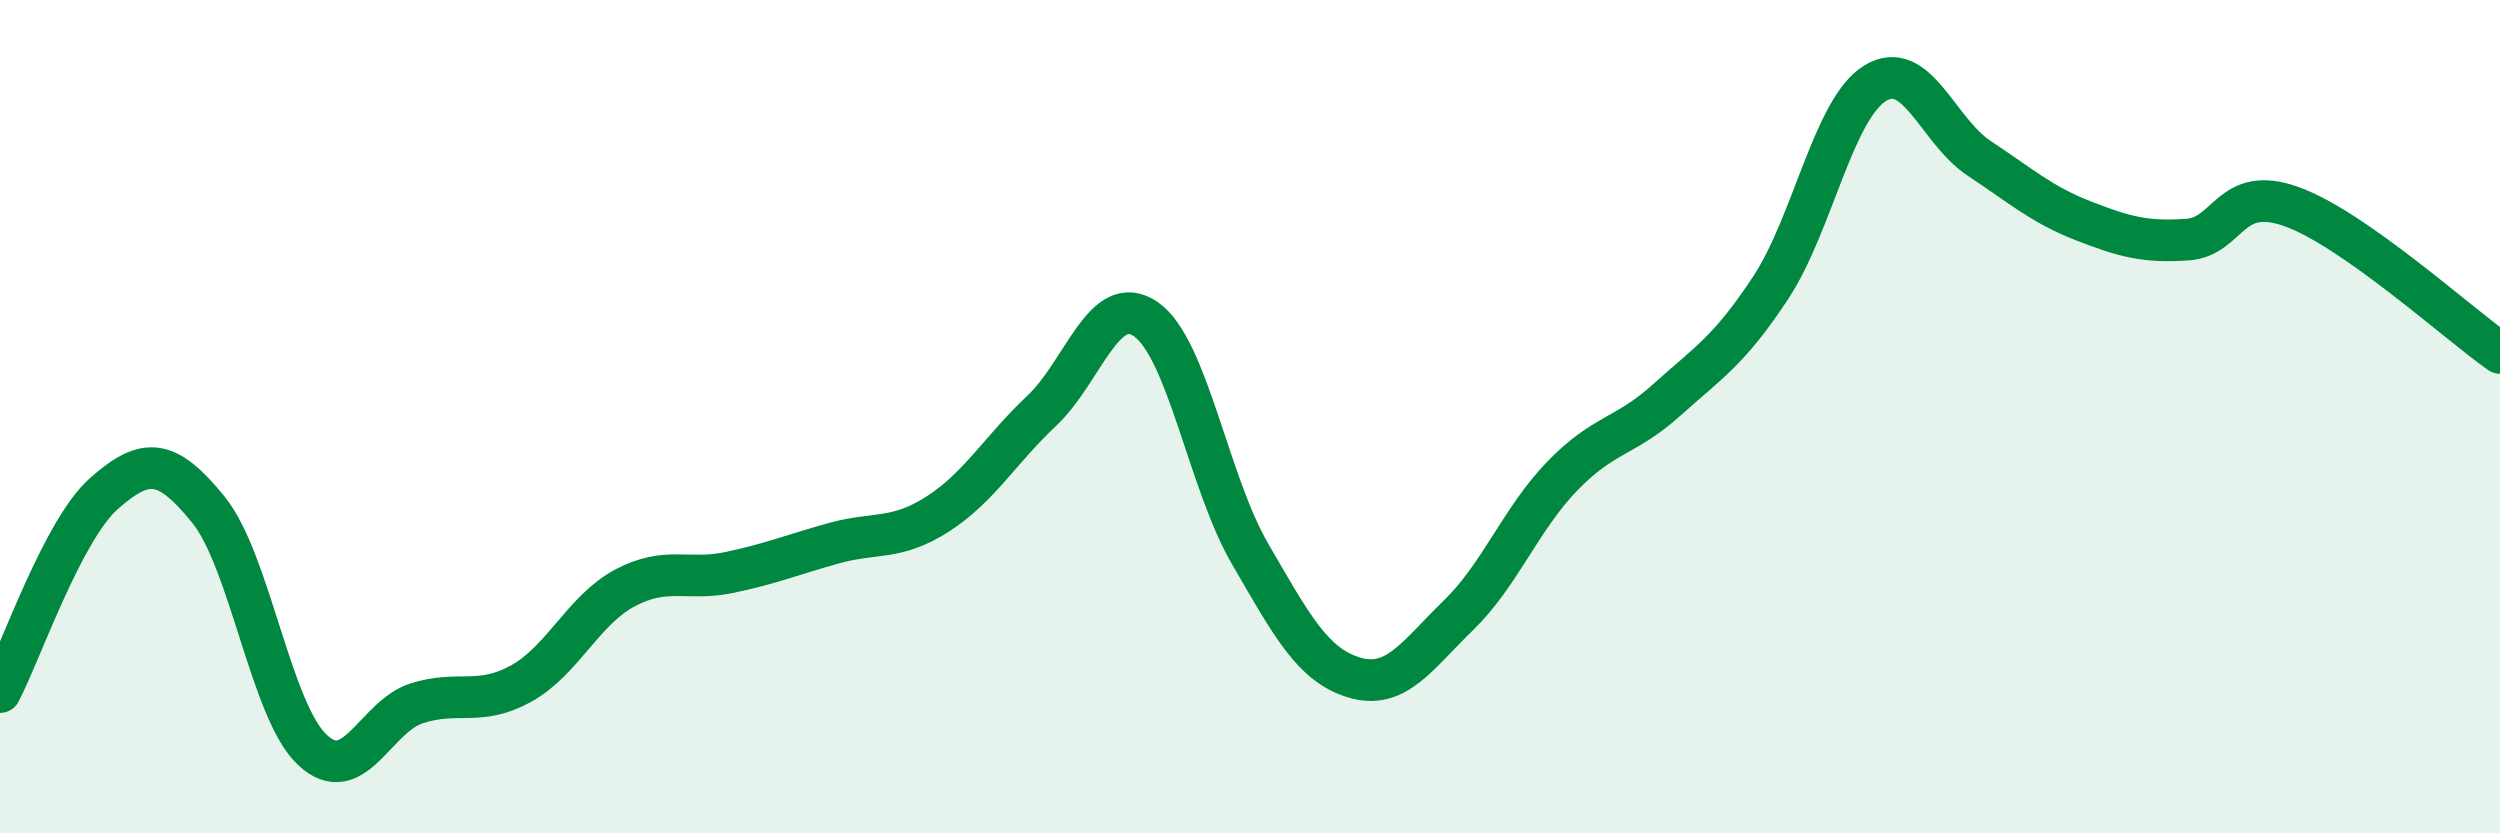
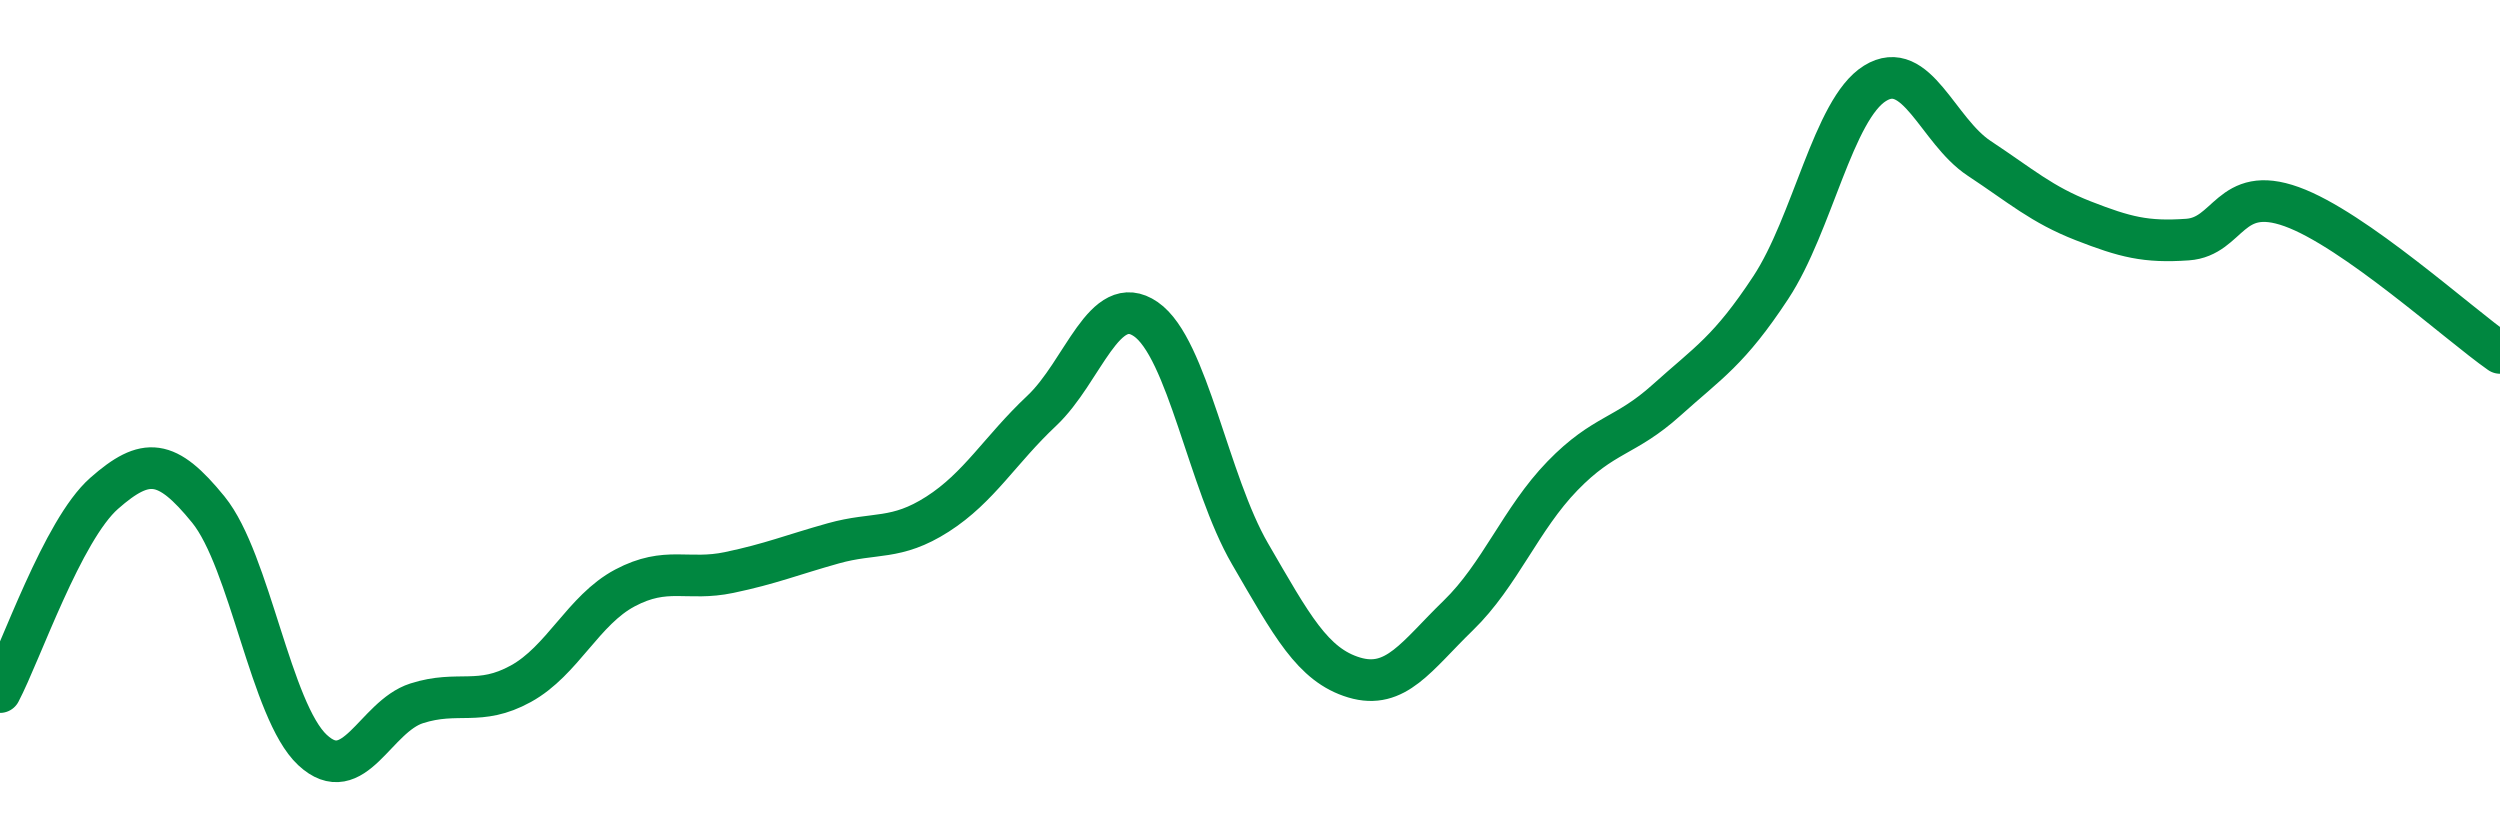
<svg xmlns="http://www.w3.org/2000/svg" width="60" height="20" viewBox="0 0 60 20">
-   <path d="M 0,16.61 C 0.5,15.66 1.5,12.72 2.5,11.84 C 3.5,10.96 4,11 5,12.23 C 6,13.46 6.5,17.07 7.5,18 C 8.5,18.93 9,17.2 10,16.88 C 11,16.56 11.5,16.96 12.5,16.41 C 13.5,15.86 14,14.64 15,14.11 C 16,13.58 16.5,13.95 17.5,13.74 C 18.5,13.53 19,13.32 20,13.04 C 21,12.76 21.5,12.98 22.5,12.34 C 23.5,11.7 24,10.8 25,9.86 C 26,8.92 26.5,6.97 27.5,7.66 C 28.5,8.35 29,11.57 30,13.29 C 31,15.01 31.5,15.96 32.5,16.26 C 33.5,16.56 34,15.74 35,14.77 C 36,13.8 36.5,12.45 37.5,11.42 C 38.5,10.39 39,10.5 40,9.6 C 41,8.7 41.5,8.42 42.5,6.9 C 43.5,5.38 44,2.62 45,2 C 46,1.38 46.5,3.14 47.5,3.8 C 48.5,4.46 49,4.91 50,5.3 C 51,5.69 51.5,5.82 52.5,5.75 C 53.5,5.68 53.5,4.42 55,4.96 C 56.5,5.5 59,7.77 60,8.47L60 20L0 20Z" fill="#008740" opacity="0.1" stroke-linecap="round" stroke-linejoin="round" />
  <path d="M 0,16.61 C 0.5,15.66 1.5,12.72 2.5,11.84 C 3.5,10.96 4,11 5,12.23 C 6,13.46 6.5,17.07 7.5,18 C 8.5,18.93 9,17.2 10,16.88 C 11,16.56 11.5,16.96 12.5,16.41 C 13.5,15.86 14,14.64 15,14.11 C 16,13.58 16.5,13.95 17.5,13.74 C 18.5,13.53 19,13.32 20,13.04 C 21,12.76 21.5,12.98 22.5,12.34 C 23.5,11.7 24,10.8 25,9.86 C 26,8.92 26.5,6.97 27.5,7.66 C 28.5,8.35 29,11.57 30,13.29 C 31,15.01 31.5,15.96 32.5,16.26 C 33.5,16.56 34,15.74 35,14.77 C 36,13.8 36.5,12.45 37.5,11.42 C 38.5,10.39 39,10.5 40,9.6 C 41,8.7 41.5,8.42 42.5,6.9 C 43.5,5.38 44,2.62 45,2 C 46,1.38 46.5,3.14 47.5,3.8 C 48.5,4.46 49,4.91 50,5.3 C 51,5.69 51.5,5.82 52.5,5.75 C 53.5,5.68 53.5,4.42 55,4.96 C 56.5,5.5 59,7.77 60,8.47" stroke="#008740" stroke-width="1" fill="none" stroke-linecap="round" stroke-linejoin="round" />
</svg>